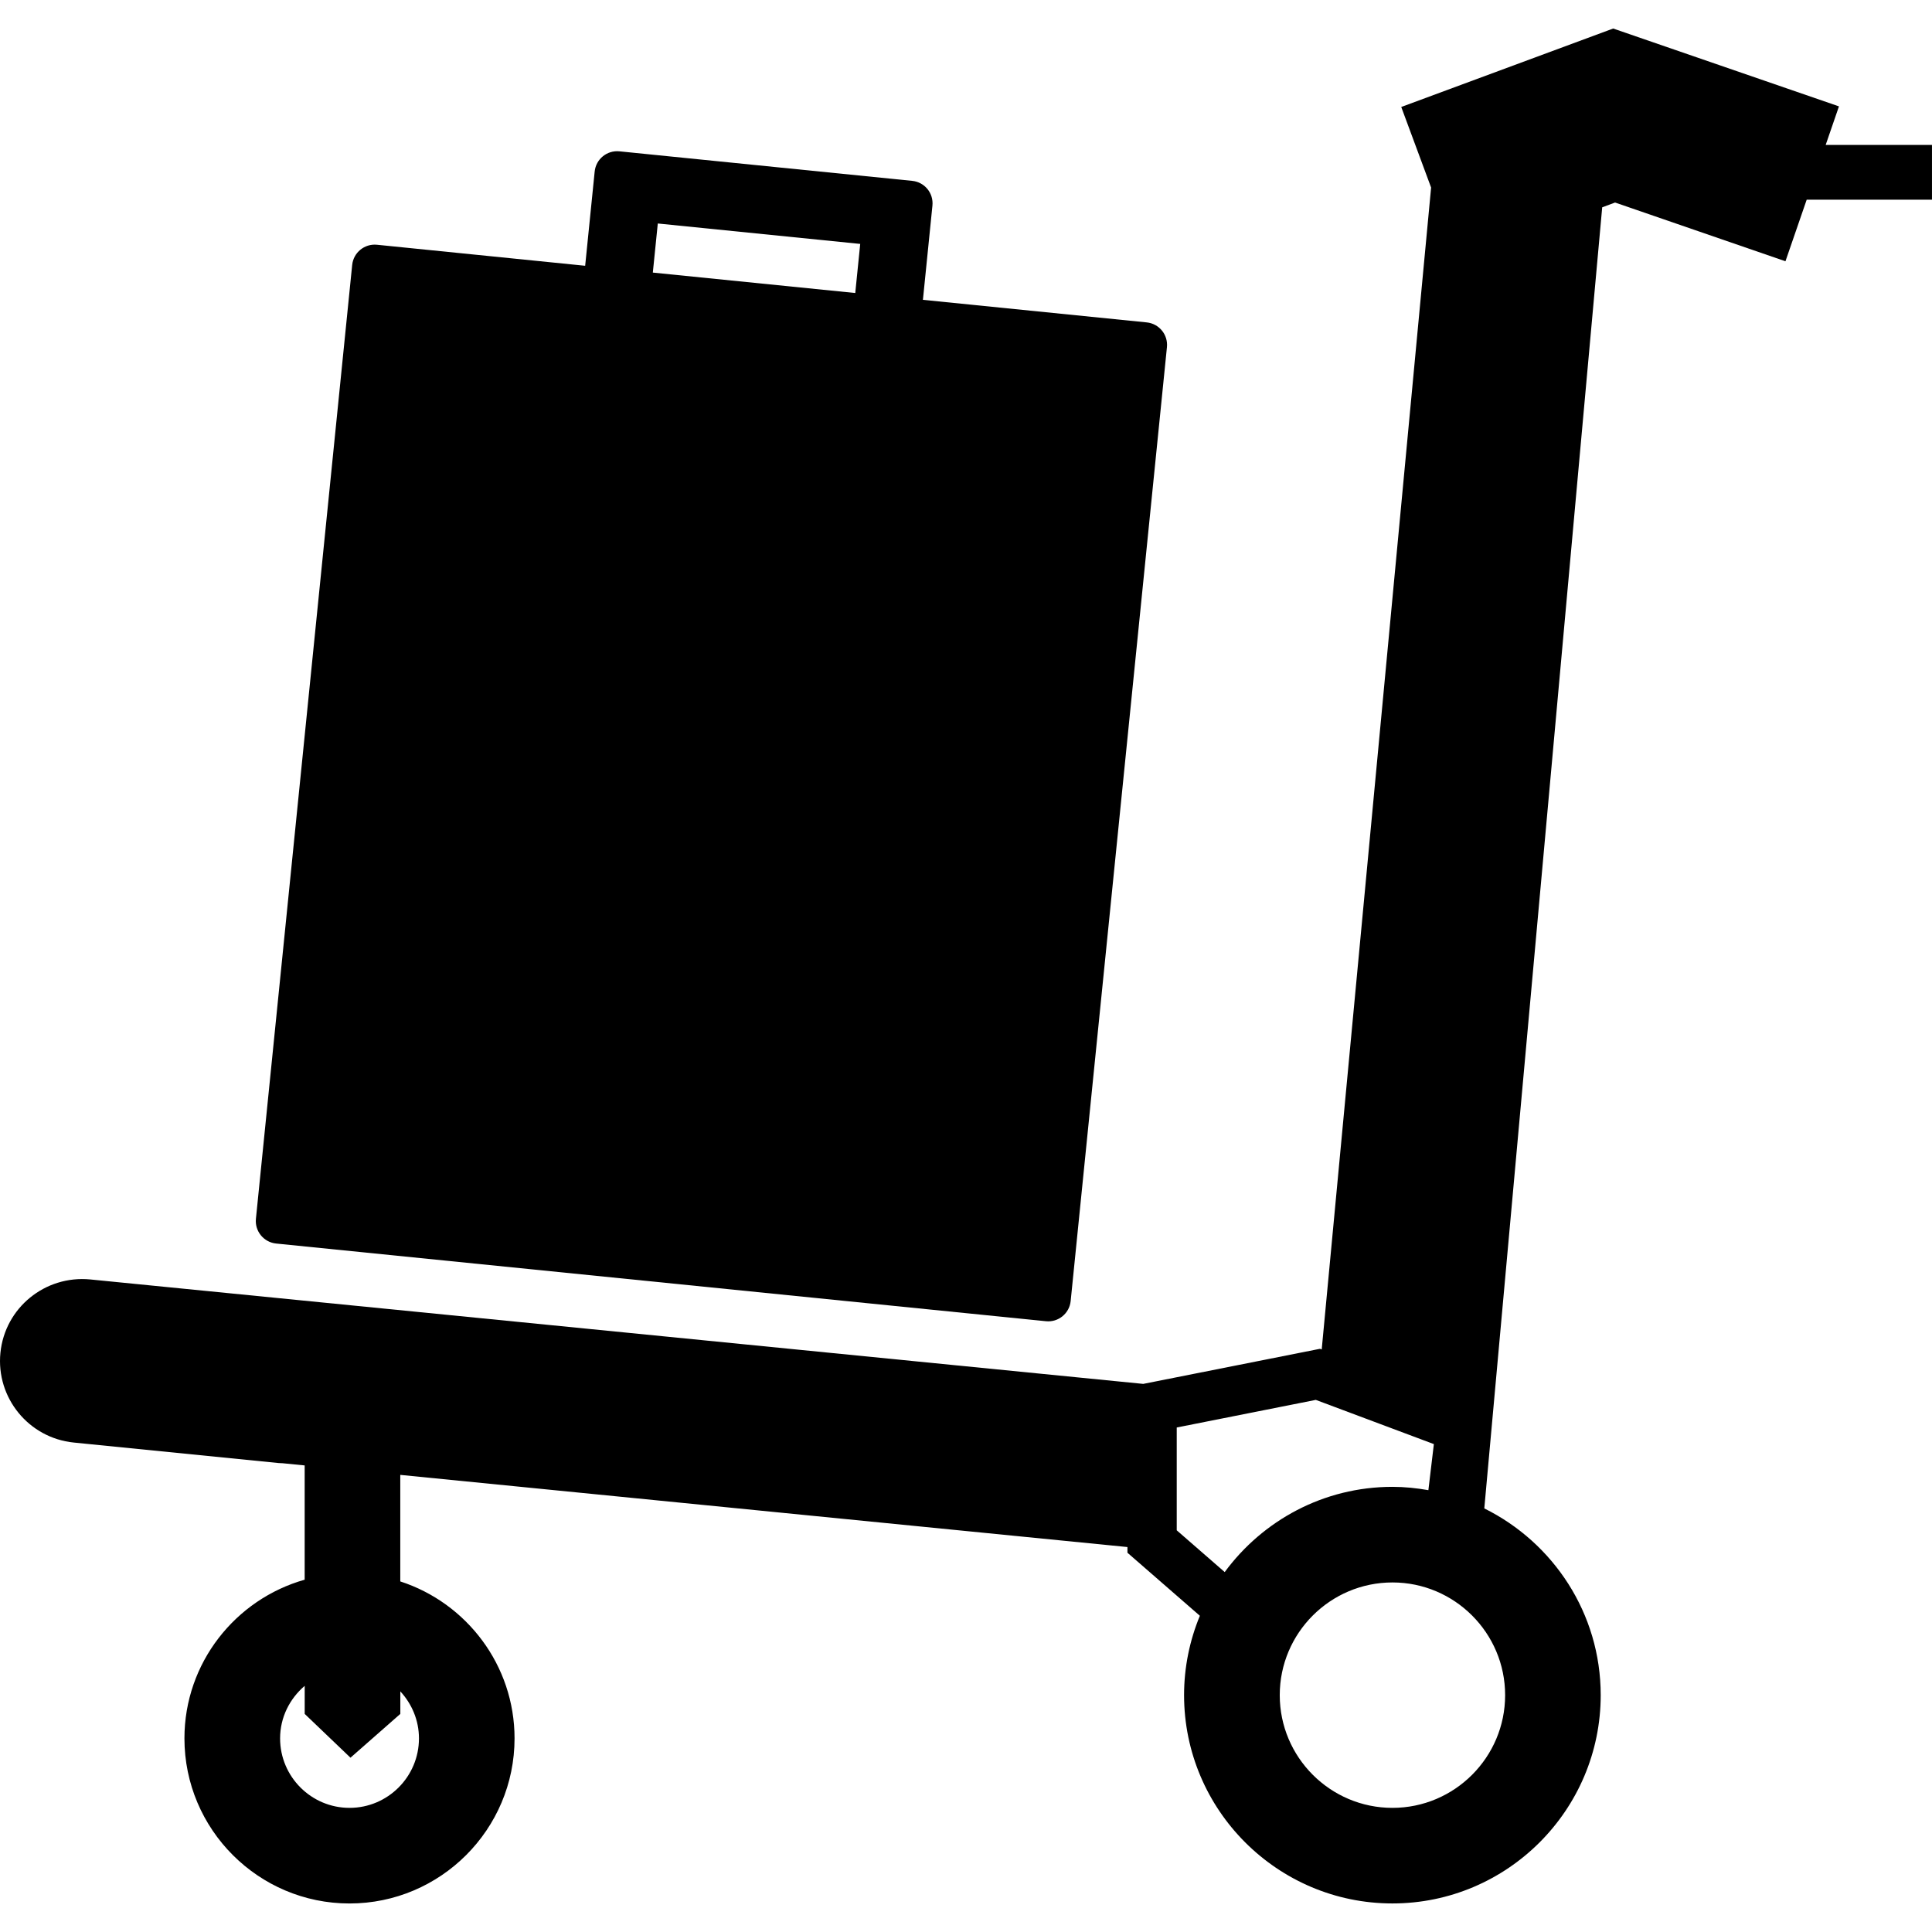
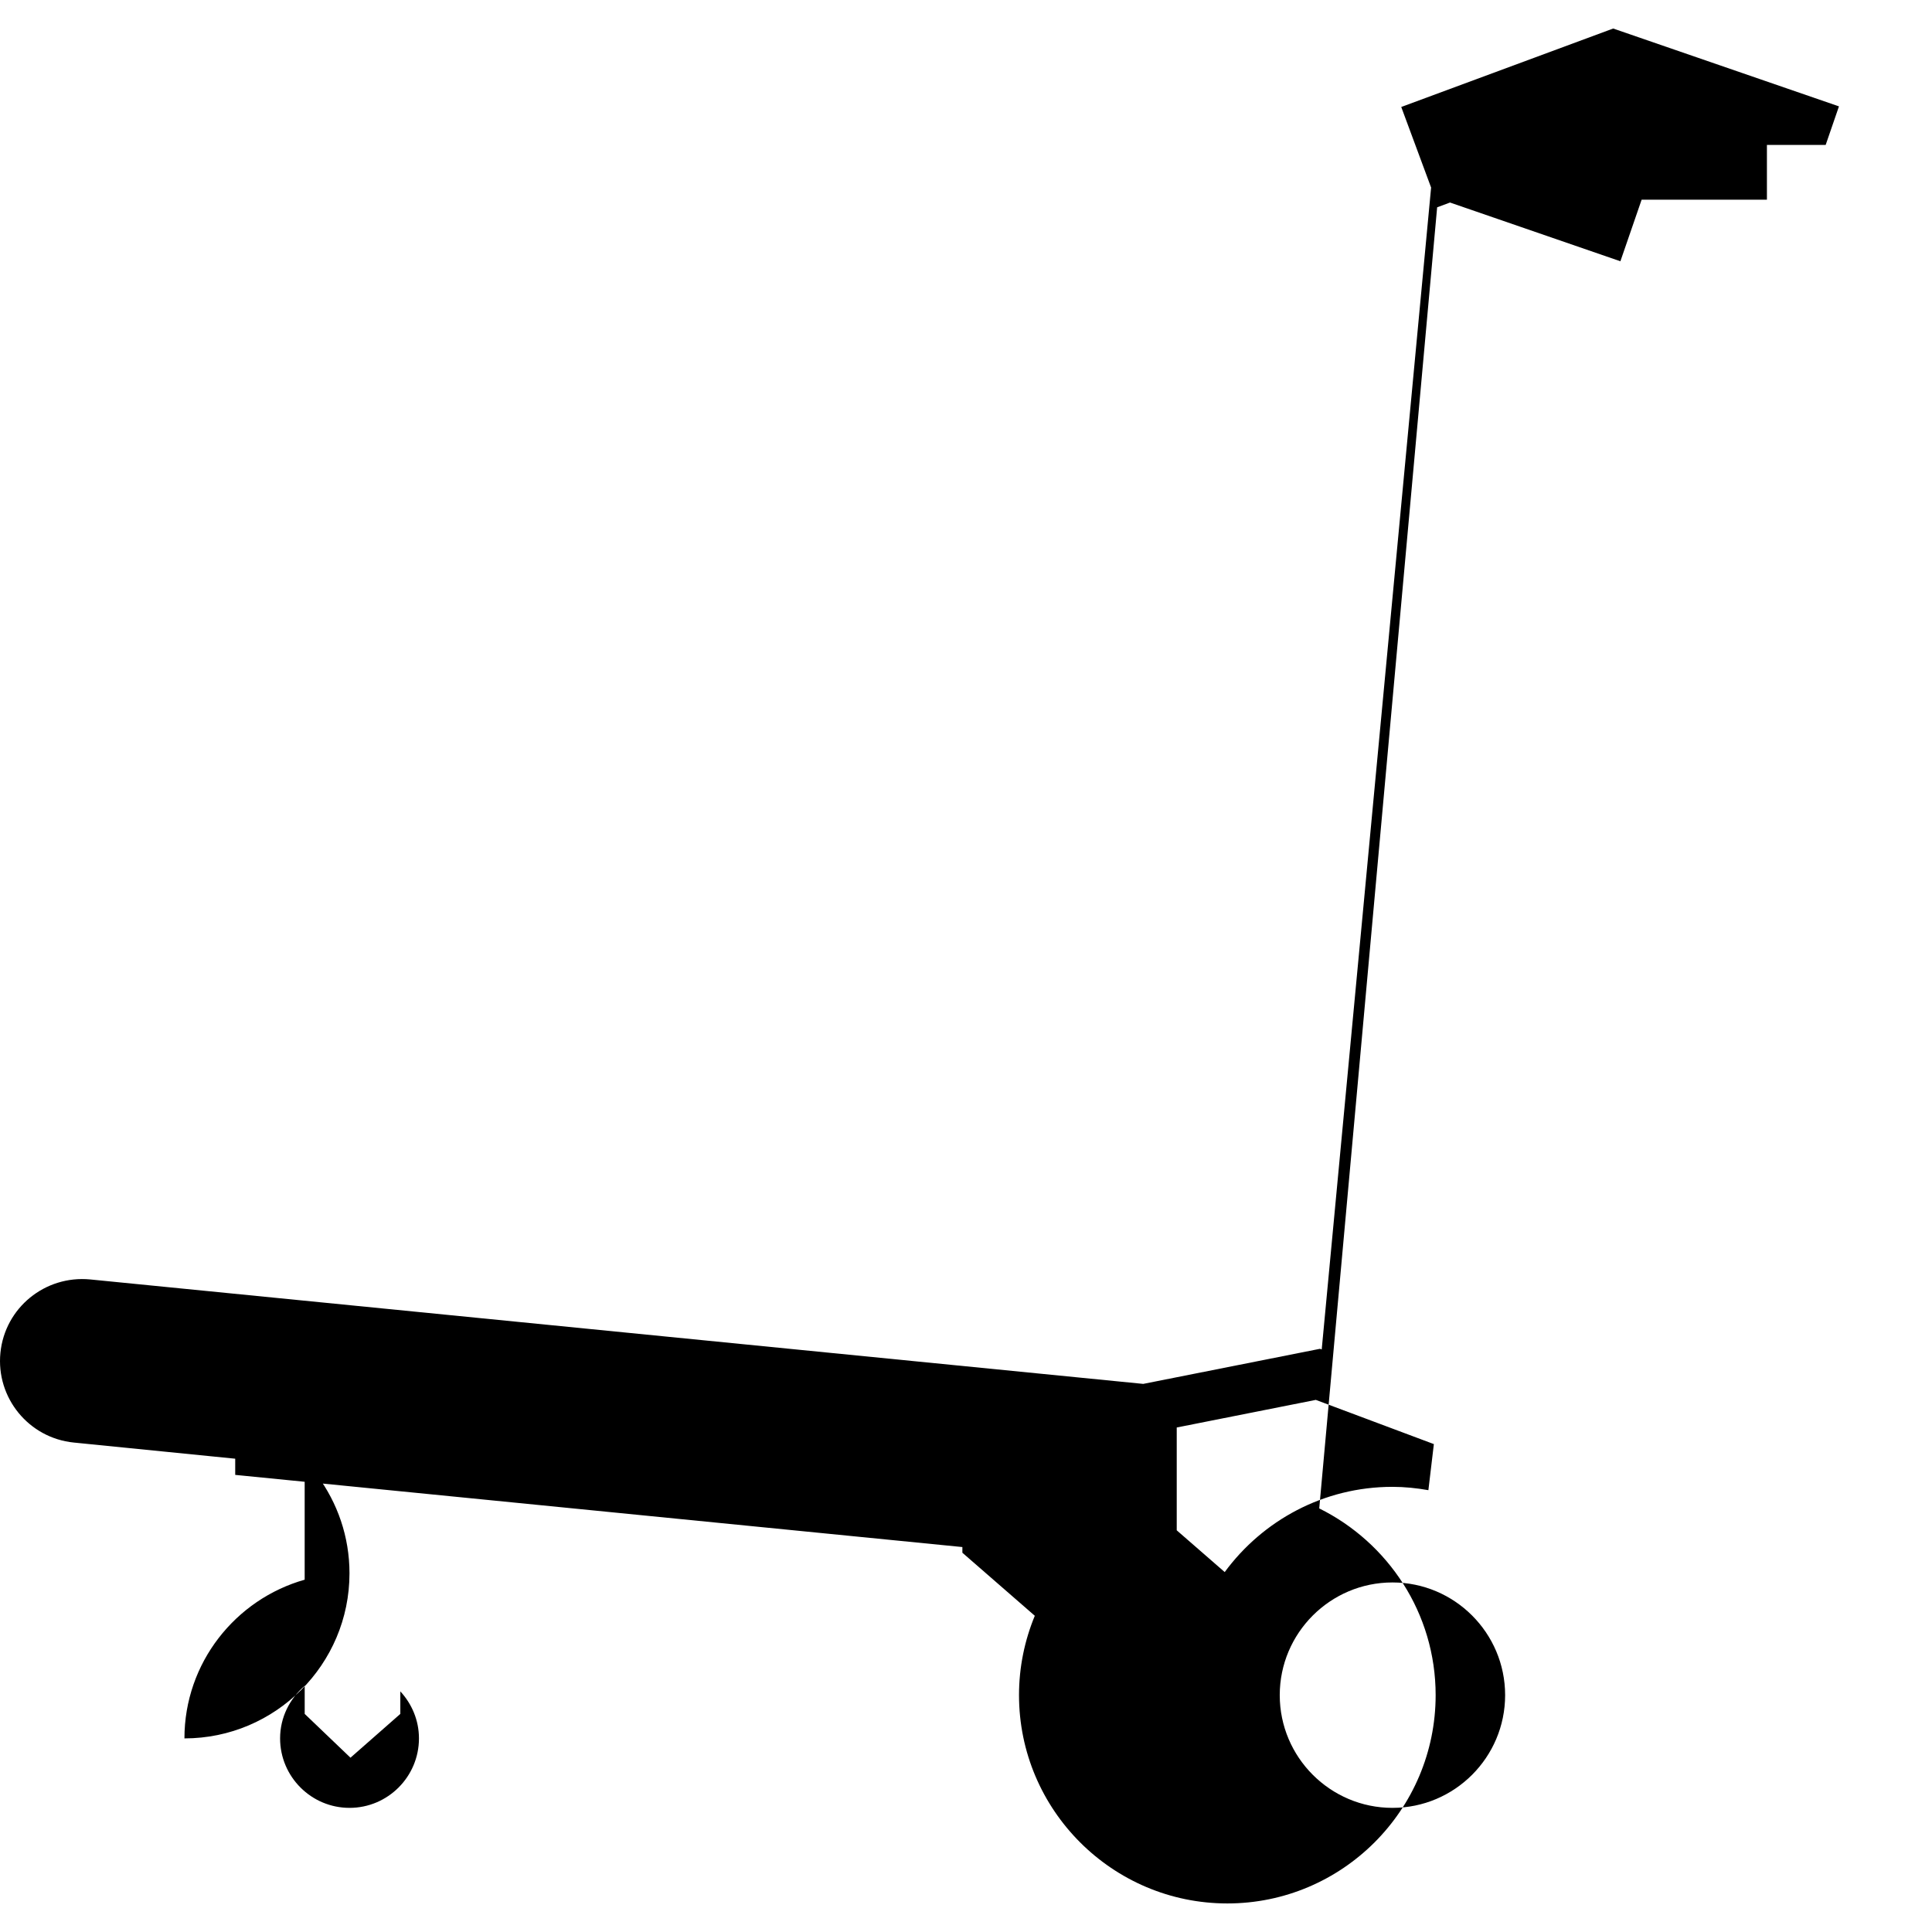
<svg xmlns="http://www.w3.org/2000/svg" version="1.1" id="Capa_1" x="0px" y="0px" width="124.758px" height="124.758px" viewBox="0 0 124.758 124.758" style="enable-background:new 0 0 124.758 124.758;" xml:space="preserve">
  <g>
    <g>
-       <path d="M117.892,9.359l0.858-2.49l-14.58-5.027L90.485,6.908l1.928,5.203l-7.064,75.028l-0.085-0.031l-0.026-0.01l-11.414,2.266    L5.821,82.619c-2.912-0.277-5.503,1.83-5.794,4.738c-0.291,2.907,1.832,5.504,4.74,5.795l13.232,1.324    c0.086,0.008,0.17,0.006,0.255,0.012l1.42,0.141v7.379c-4.473,1.266-7.764,5.377-7.764,10.248c0,5.879,4.781,10.66,10.659,10.66    c5.877,0,10.658-4.781,10.658-10.66c0-4.732-3.103-8.75-7.379-10.137V95.24l46.956,4.66v0.367l4.677,4.071    c-0.654,1.582-1.02,3.312-1.02,5.123c0,7.418,6.035,13.453,13.453,13.453s13.451-6.035,13.451-13.453    c0-5.285-3.07-9.854-7.517-12.056l7.614-84.018l0.831-0.309l11.002,3.793l1.371-3.975h8.091V9.359H117.892z M27.054,112.256    c0,2.473-2.011,4.486-4.483,4.486c-2.474,0-4.484-2.014-4.484-4.486c0-1.361,0.625-2.572,1.589-3.393v1.812l2.956,2.828    l3.219-2.828v-1.455C26.591,110.021,27.054,111.084,27.054,112.256z M79.085,101.516l-3.098-2.697V92.18l8.98-1.783l7.624,2.855    l-0.354,2.975c-0.758-0.133-1.529-0.215-2.323-0.215C85.473,96.012,81.535,98.186,79.085,101.516z M97.193,109.463    c0,4.014-3.265,7.279-7.276,7.279c-4.013,0-7.278-3.266-7.278-7.279c0-4.012,3.266-7.277,7.278-7.277    C93.929,102.186,97.193,105.451,97.193,109.463z" />
-       <path d="M17.833,80.301l49.707,5.016c0.804,0.082,1.518-0.502,1.598-1.306l6.216-61.593c0.081-0.803-0.503-1.518-1.305-1.599    l-14.452-1.458l0.614-6.084c0.081-0.804-0.503-1.518-1.306-1.598L40.001,9.772c-0.803-0.081-1.519,0.502-1.6,1.305l-0.614,6.085    l-13.445-1.358c-0.803-0.08-1.519,0.505-1.6,1.306l-6.216,61.594C16.445,79.504,17.031,80.22,17.833,80.301z M42.477,14.432    l13.071,1.319l-0.32,3.17l-13.072-1.319L42.477,14.432z" />
+       <path d="M117.892,9.359l0.858-2.49l-14.58-5.027L90.485,6.908l1.928,5.203l-7.064,75.028l-0.085-0.031l-0.026-0.01l-11.414,2.266    L5.821,82.619c-2.912-0.277-5.503,1.83-5.794,4.738c-0.291,2.907,1.832,5.504,4.74,5.795l13.232,1.324    c0.086,0.008,0.17,0.006,0.255,0.012l1.42,0.141v7.379c-4.473,1.266-7.764,5.377-7.764,10.248c5.877,0,10.658-4.781,10.658-10.66c0-4.732-3.103-8.75-7.379-10.137V95.24l46.956,4.66v0.367l4.677,4.071    c-0.654,1.582-1.02,3.312-1.02,5.123c0,7.418,6.035,13.453,13.453,13.453s13.451-6.035,13.451-13.453    c0-5.285-3.07-9.854-7.517-12.056l7.614-84.018l0.831-0.309l11.002,3.793l1.371-3.975h8.091V9.359H117.892z M27.054,112.256    c0,2.473-2.011,4.486-4.483,4.486c-2.474,0-4.484-2.014-4.484-4.486c0-1.361,0.625-2.572,1.589-3.393v1.812l2.956,2.828    l3.219-2.828v-1.455C26.591,110.021,27.054,111.084,27.054,112.256z M79.085,101.516l-3.098-2.697V92.18l8.98-1.783l7.624,2.855    l-0.354,2.975c-0.758-0.133-1.529-0.215-2.323-0.215C85.473,96.012,81.535,98.186,79.085,101.516z M97.193,109.463    c0,4.014-3.265,7.279-7.276,7.279c-4.013,0-7.278-3.266-7.278-7.279c0-4.012,3.266-7.277,7.278-7.277    C93.929,102.186,97.193,105.451,97.193,109.463z" />
    </g>
  </g>
  <g>
</g>
  <g>
</g>
  <g>
</g>
  <g>
</g>
  <g>
</g>
  <g>
</g>
  <g>
</g>
  <g>
</g>
  <g>
</g>
  <g>
</g>
  <g>
</g>
  <g>
</g>
  <g>
</g>
  <g>
</g>
  <g>
</g>
</svg>